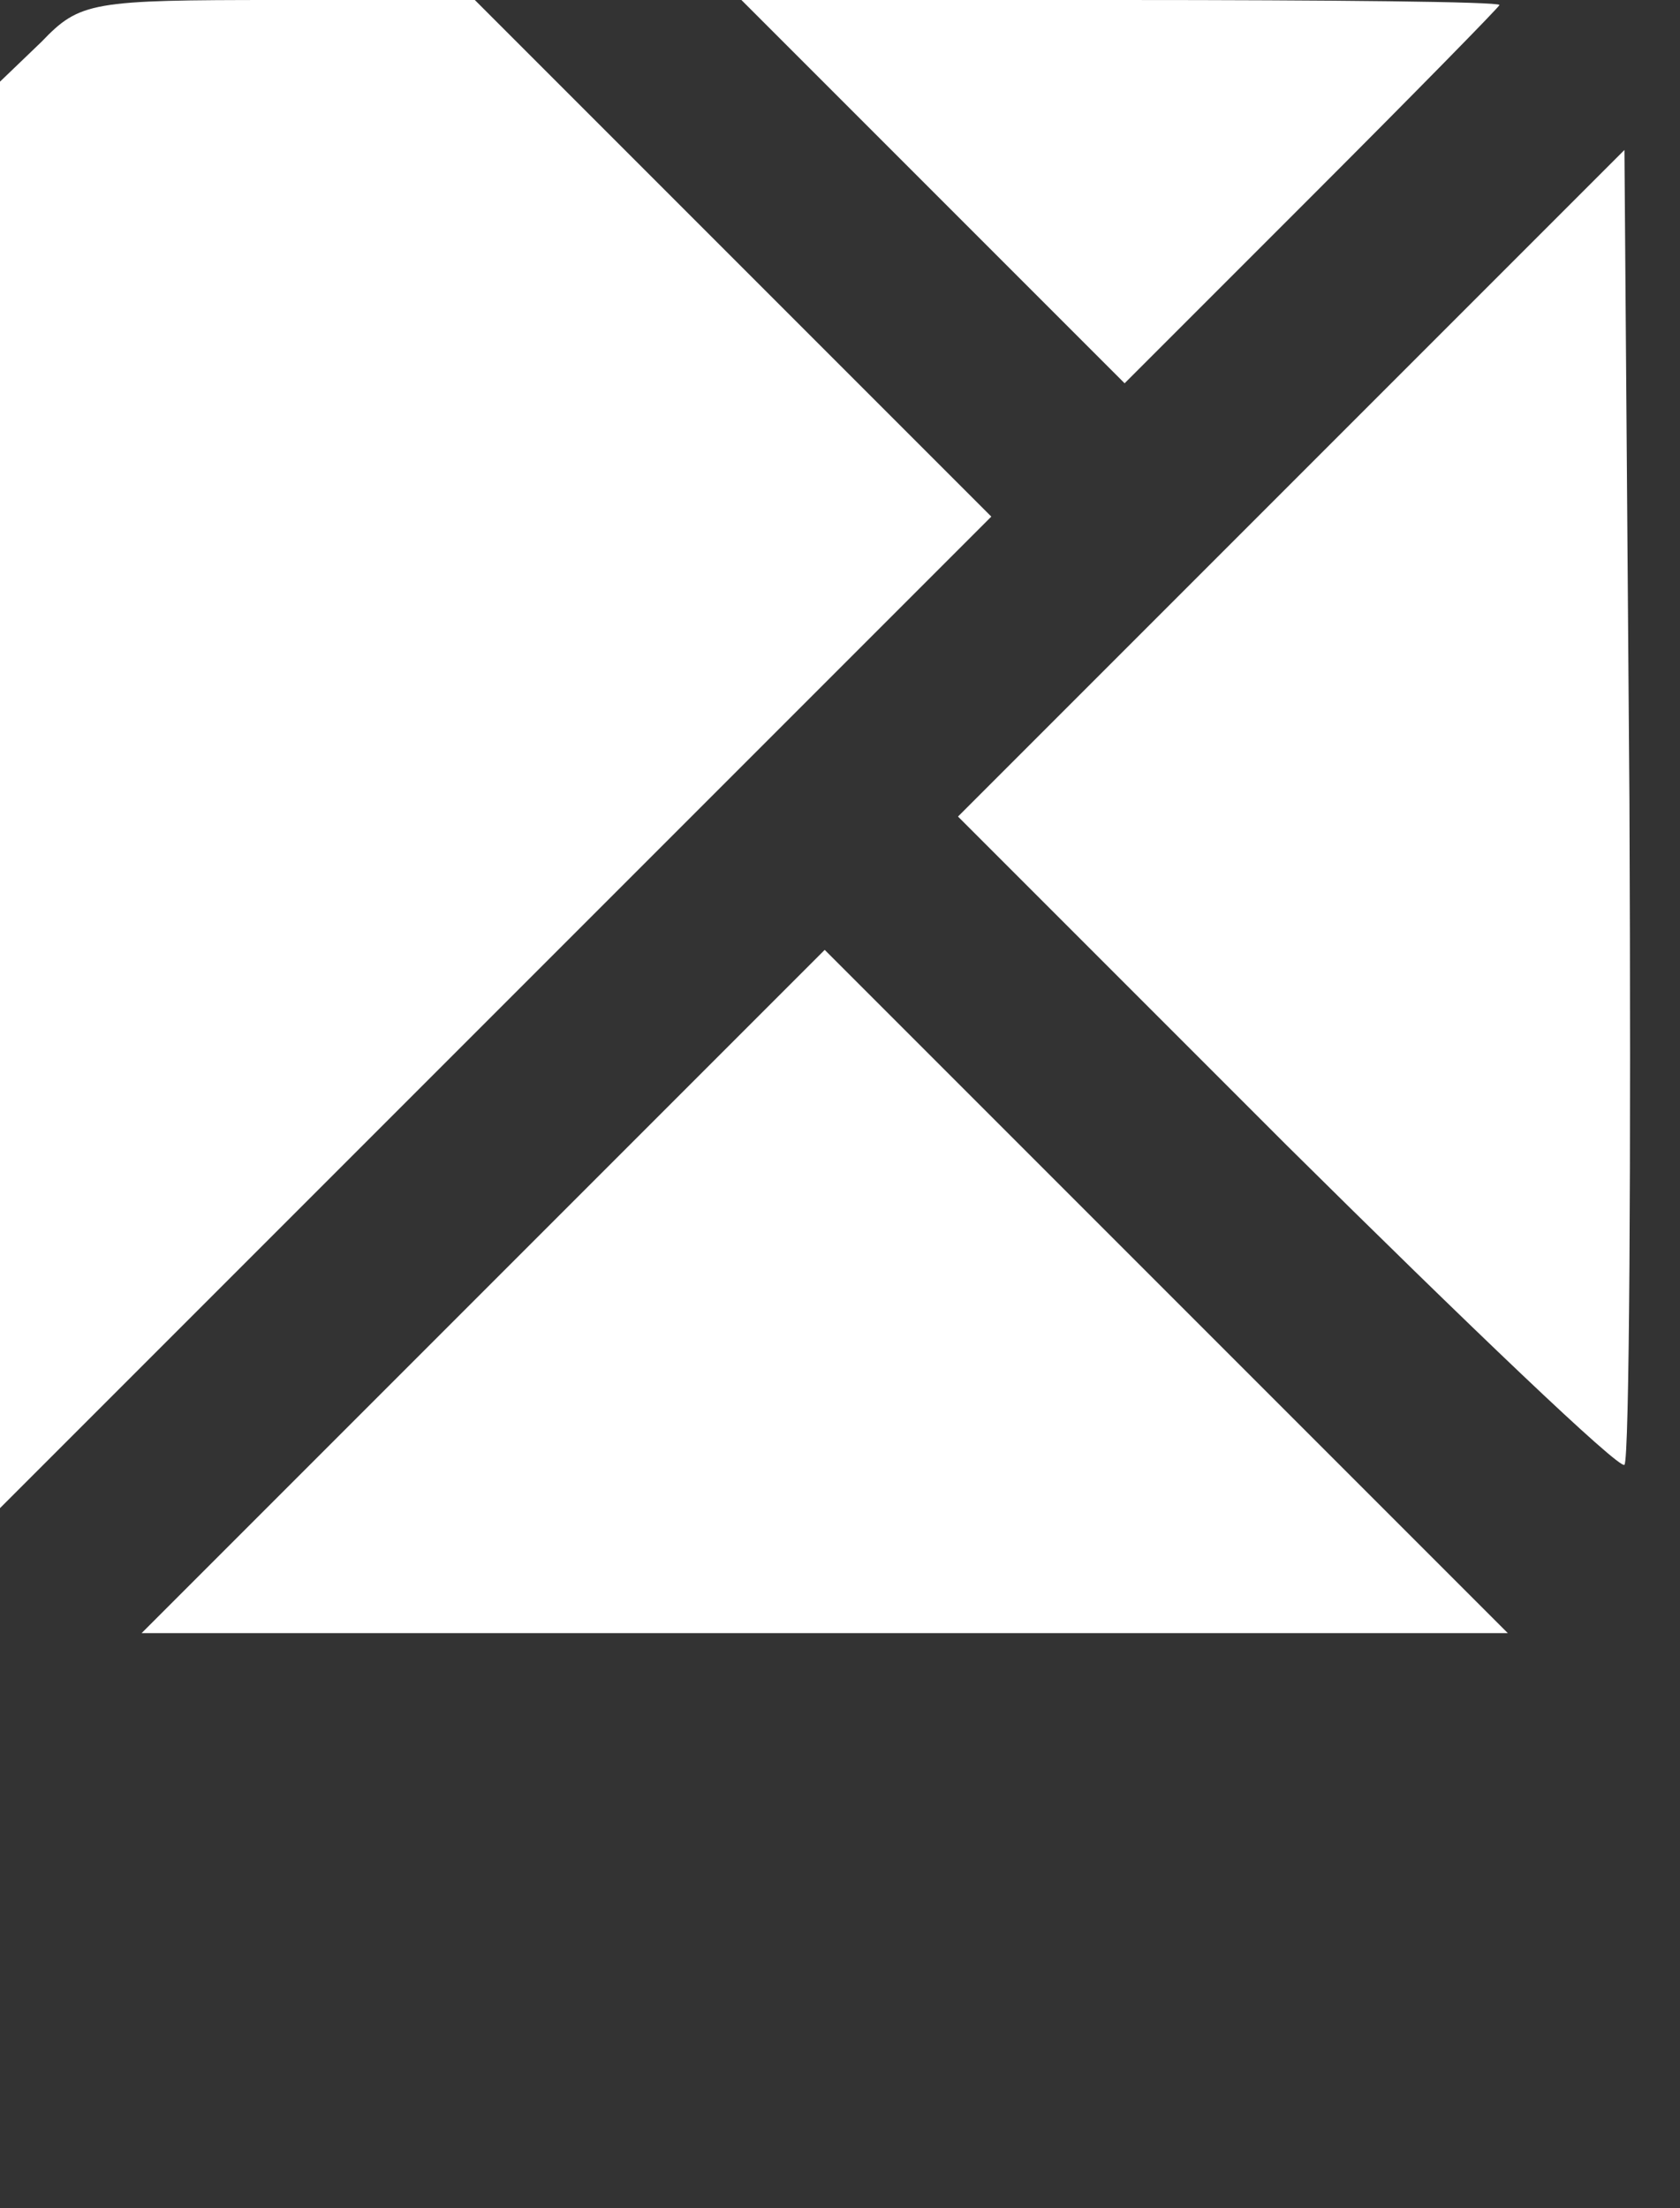
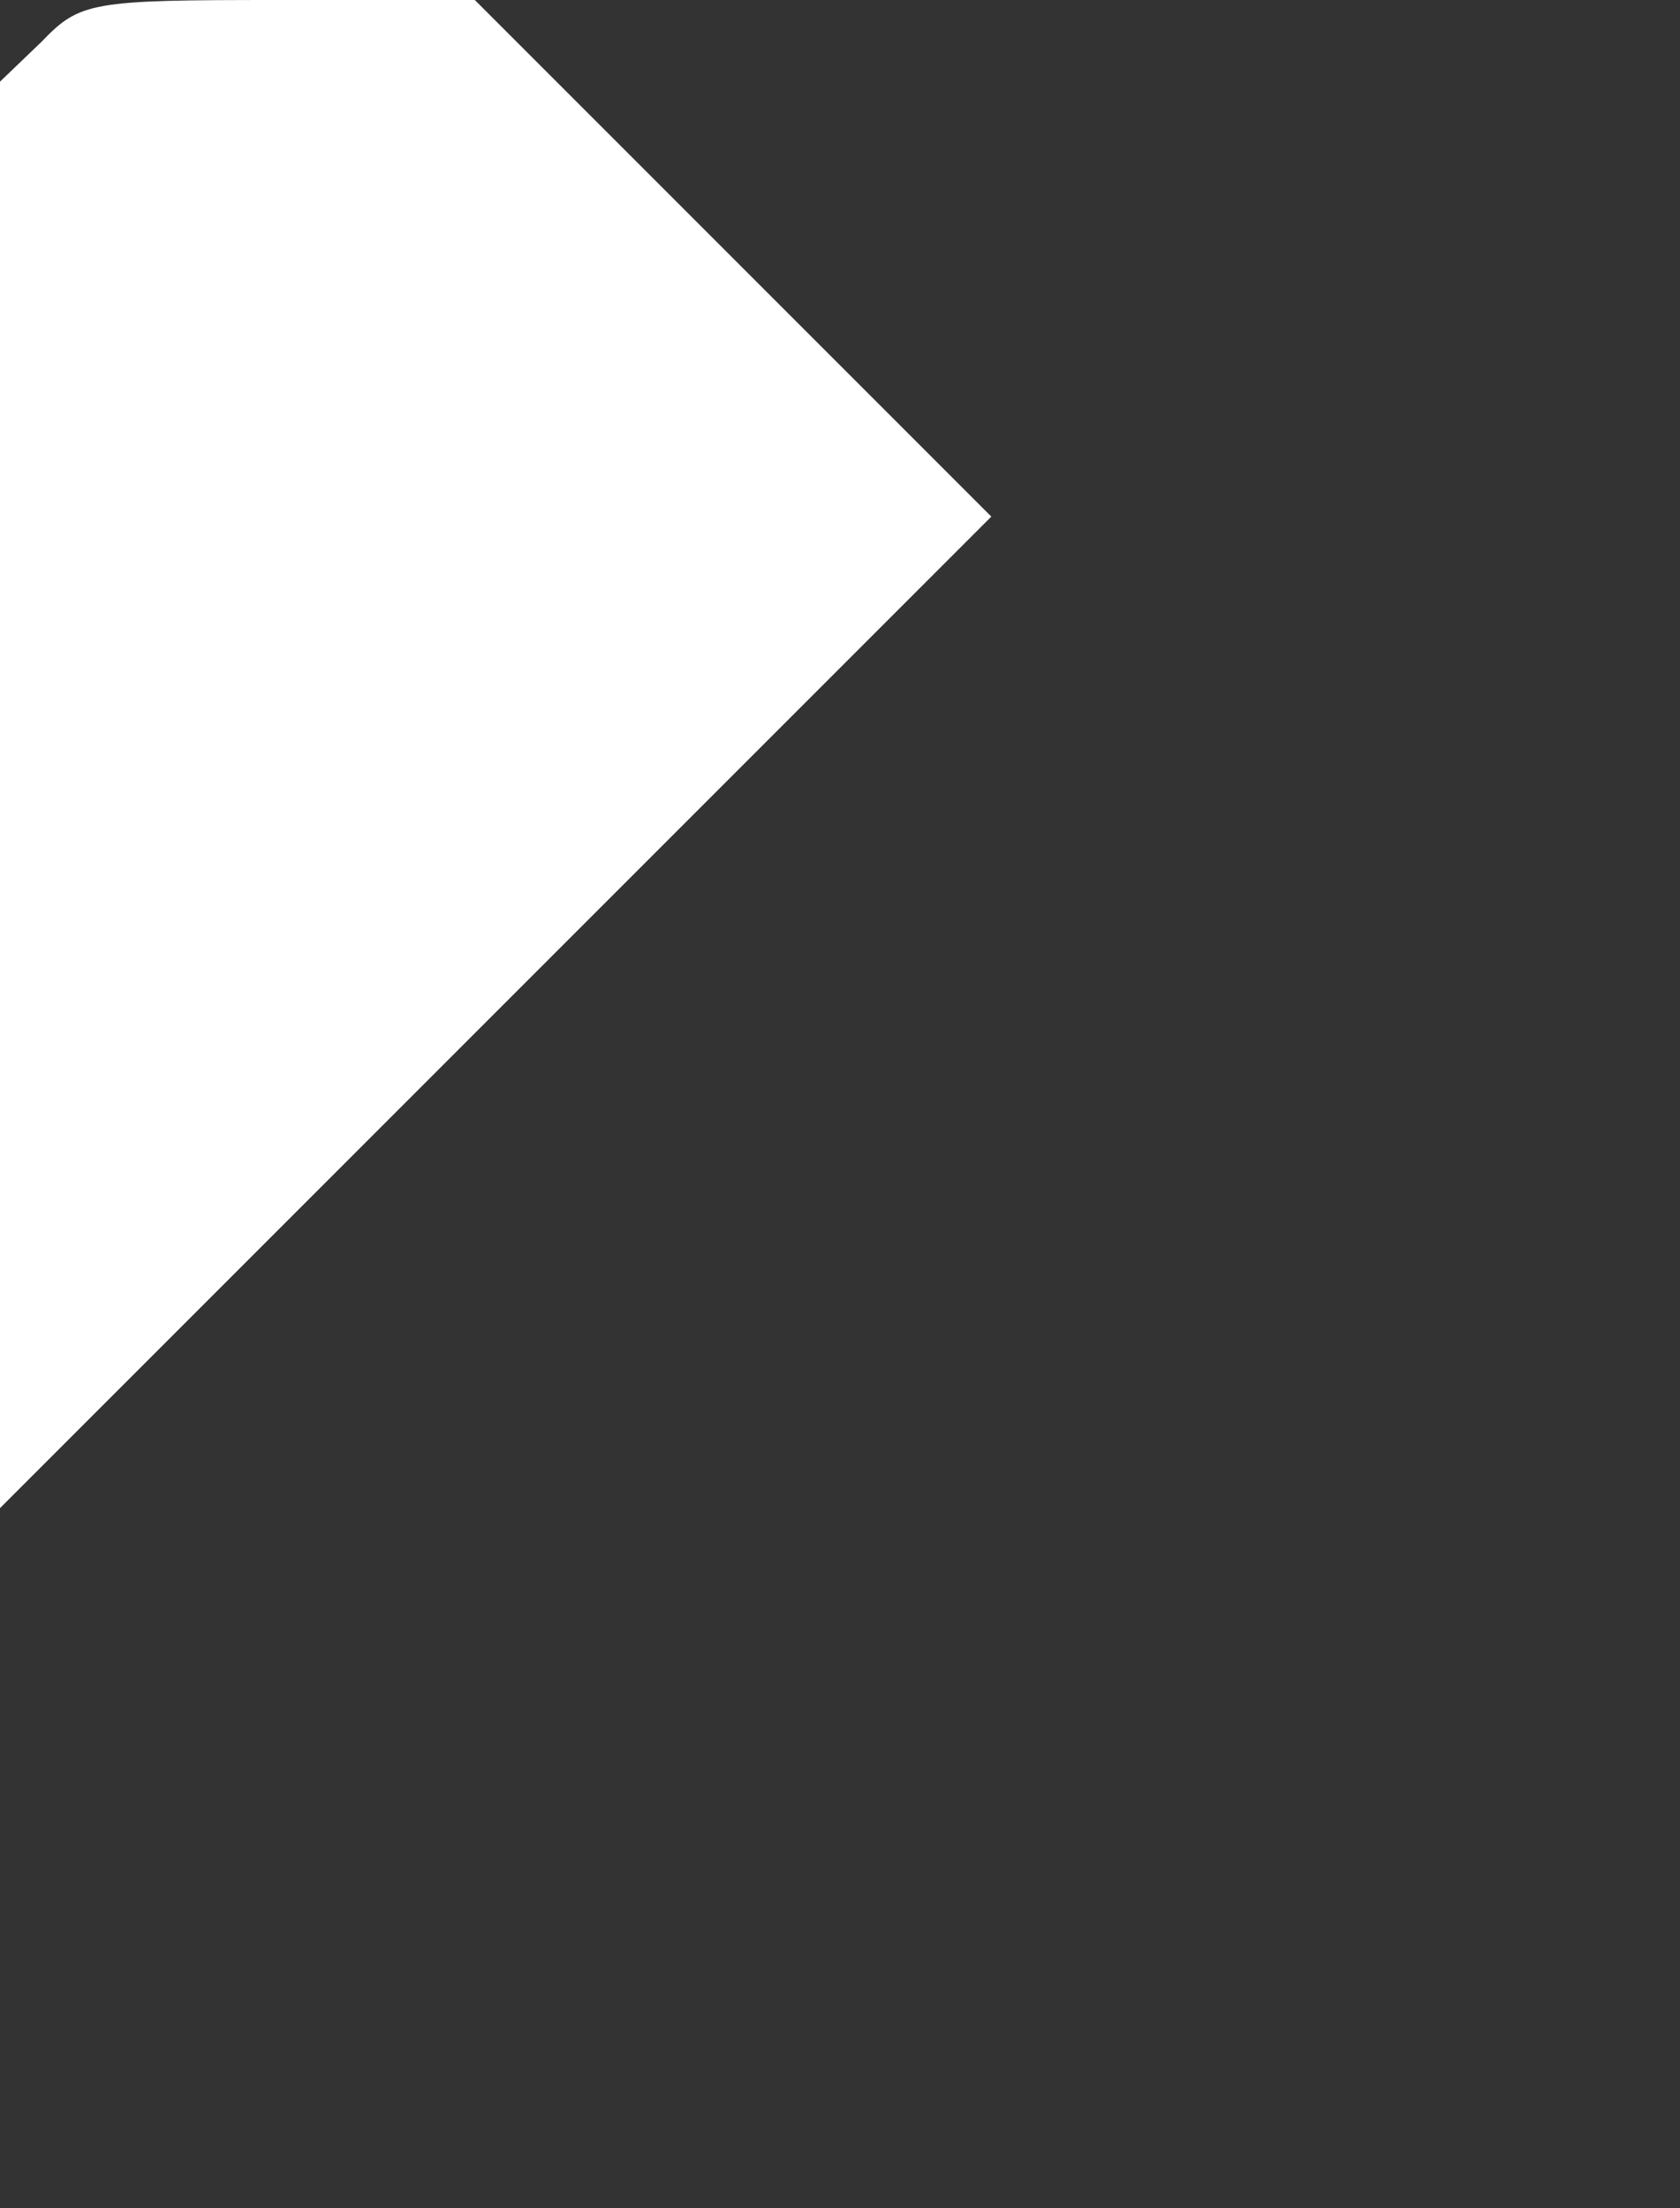
<svg xmlns="http://www.w3.org/2000/svg" version="1.0" width="100.835" height="132.505" preserveAspectRatio="xMidYMid meet">
  <rect width="100%" height="100%" fill="#333333" stroke="none" />
-   <rect id="backgroundrect" width="100%" height="100%" x="0" y="0" fill="none" stroke="none" class="selected" style="" />
  <g class="currentLayer" style="">
    <title>Layer 1</title>
    <g transform="translate(0,98) scale(0.1,-0.1) " fill="#ffffff" stroke="none" id="svg_1" class="selected" fill-opacity="1">
      <path d="M25 955 l-25 -24 0 -428 0 -428 297 297 298 298 -155 155 -155 155 -118 0 c-112 0 -119 -1 -142 -25z" id="svg_2" fill="#ffffff" fill-opacity="1" />
-       <path d="M560 865 l115 -115 112 112 c62 62 113 114 113 115 0 2 -102 3 -227 3 l-228 0 115 -115z" id="svg_3" fill="#ffffff" fill-opacity="1" />
-       <path d="M775 690 l-200 -200 197 -197 c109 -108 200 -195 203 -192 3 3 4 182 3 398 l-3 391 -200 -200z" id="svg_4" fill="#ffffff" fill-opacity="1" />
-       <path d="M290 205 l-205 -205 410 0 410 0 -205 205 c-113 113 -205 205 -205 205 0 0 -92 -92 -205 -205z" id="svg_5" fill="#ffffff" fill-opacity="1" />
    </g>
  </g>
</svg>